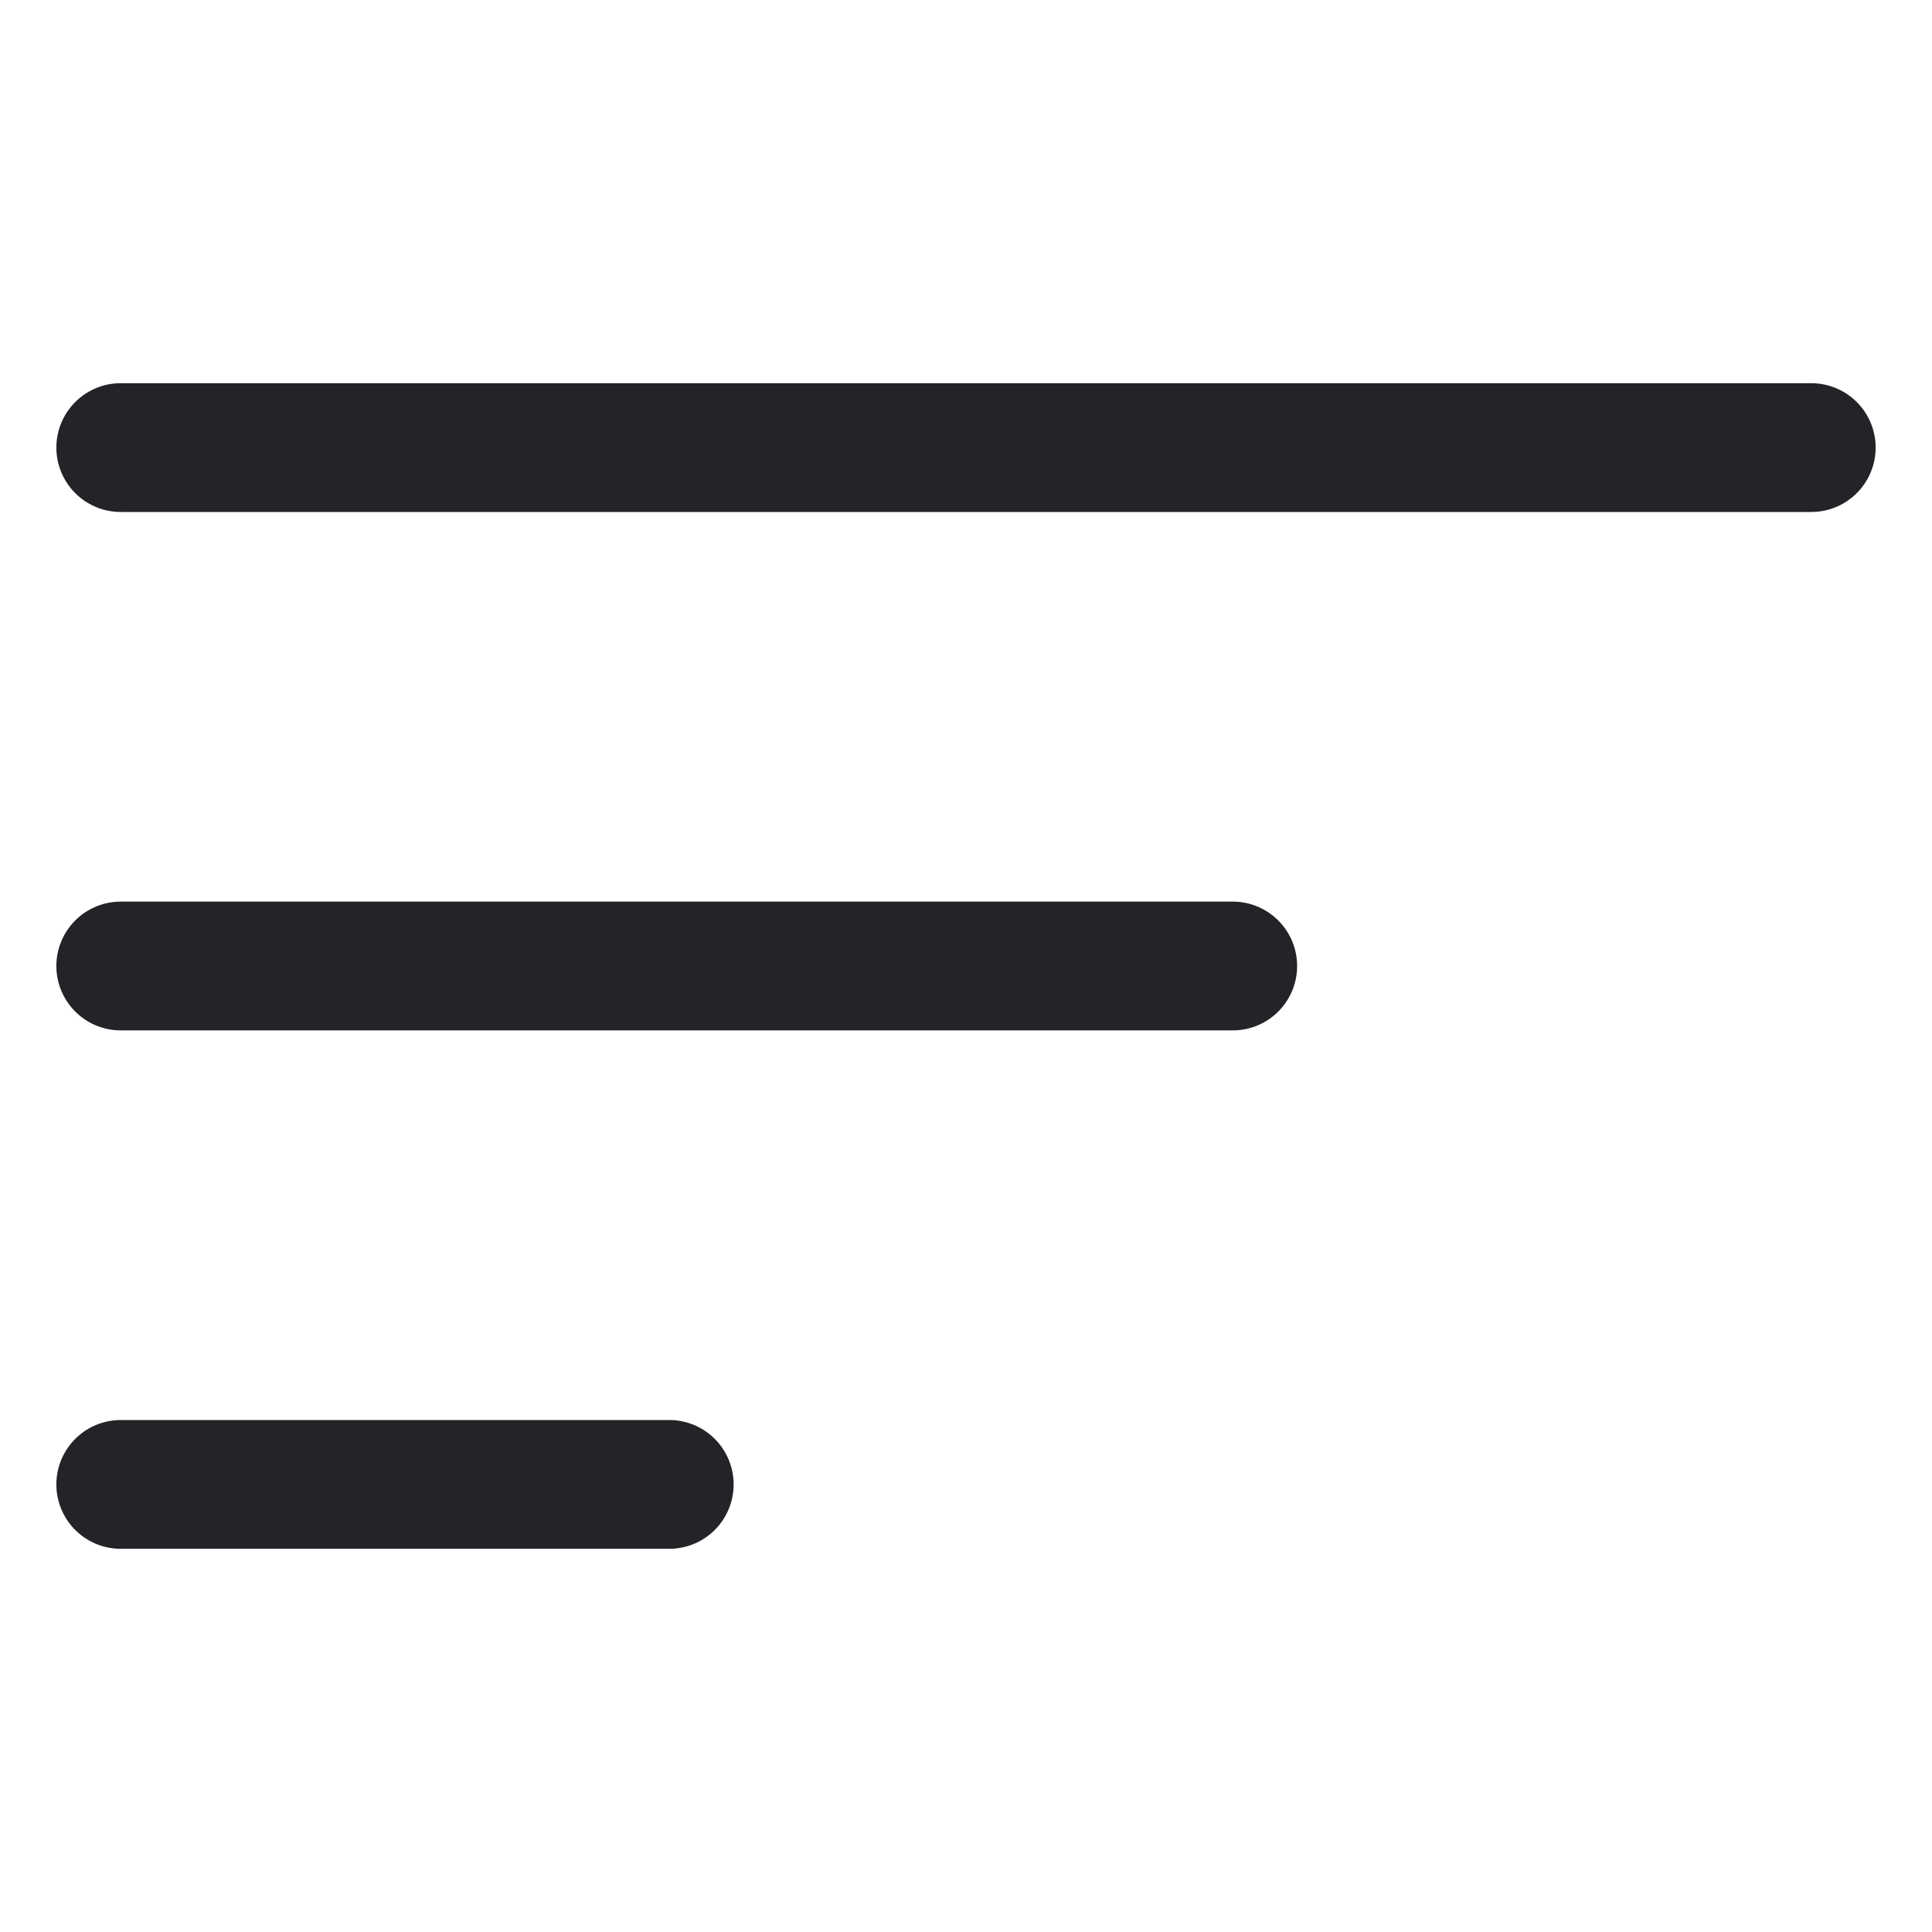
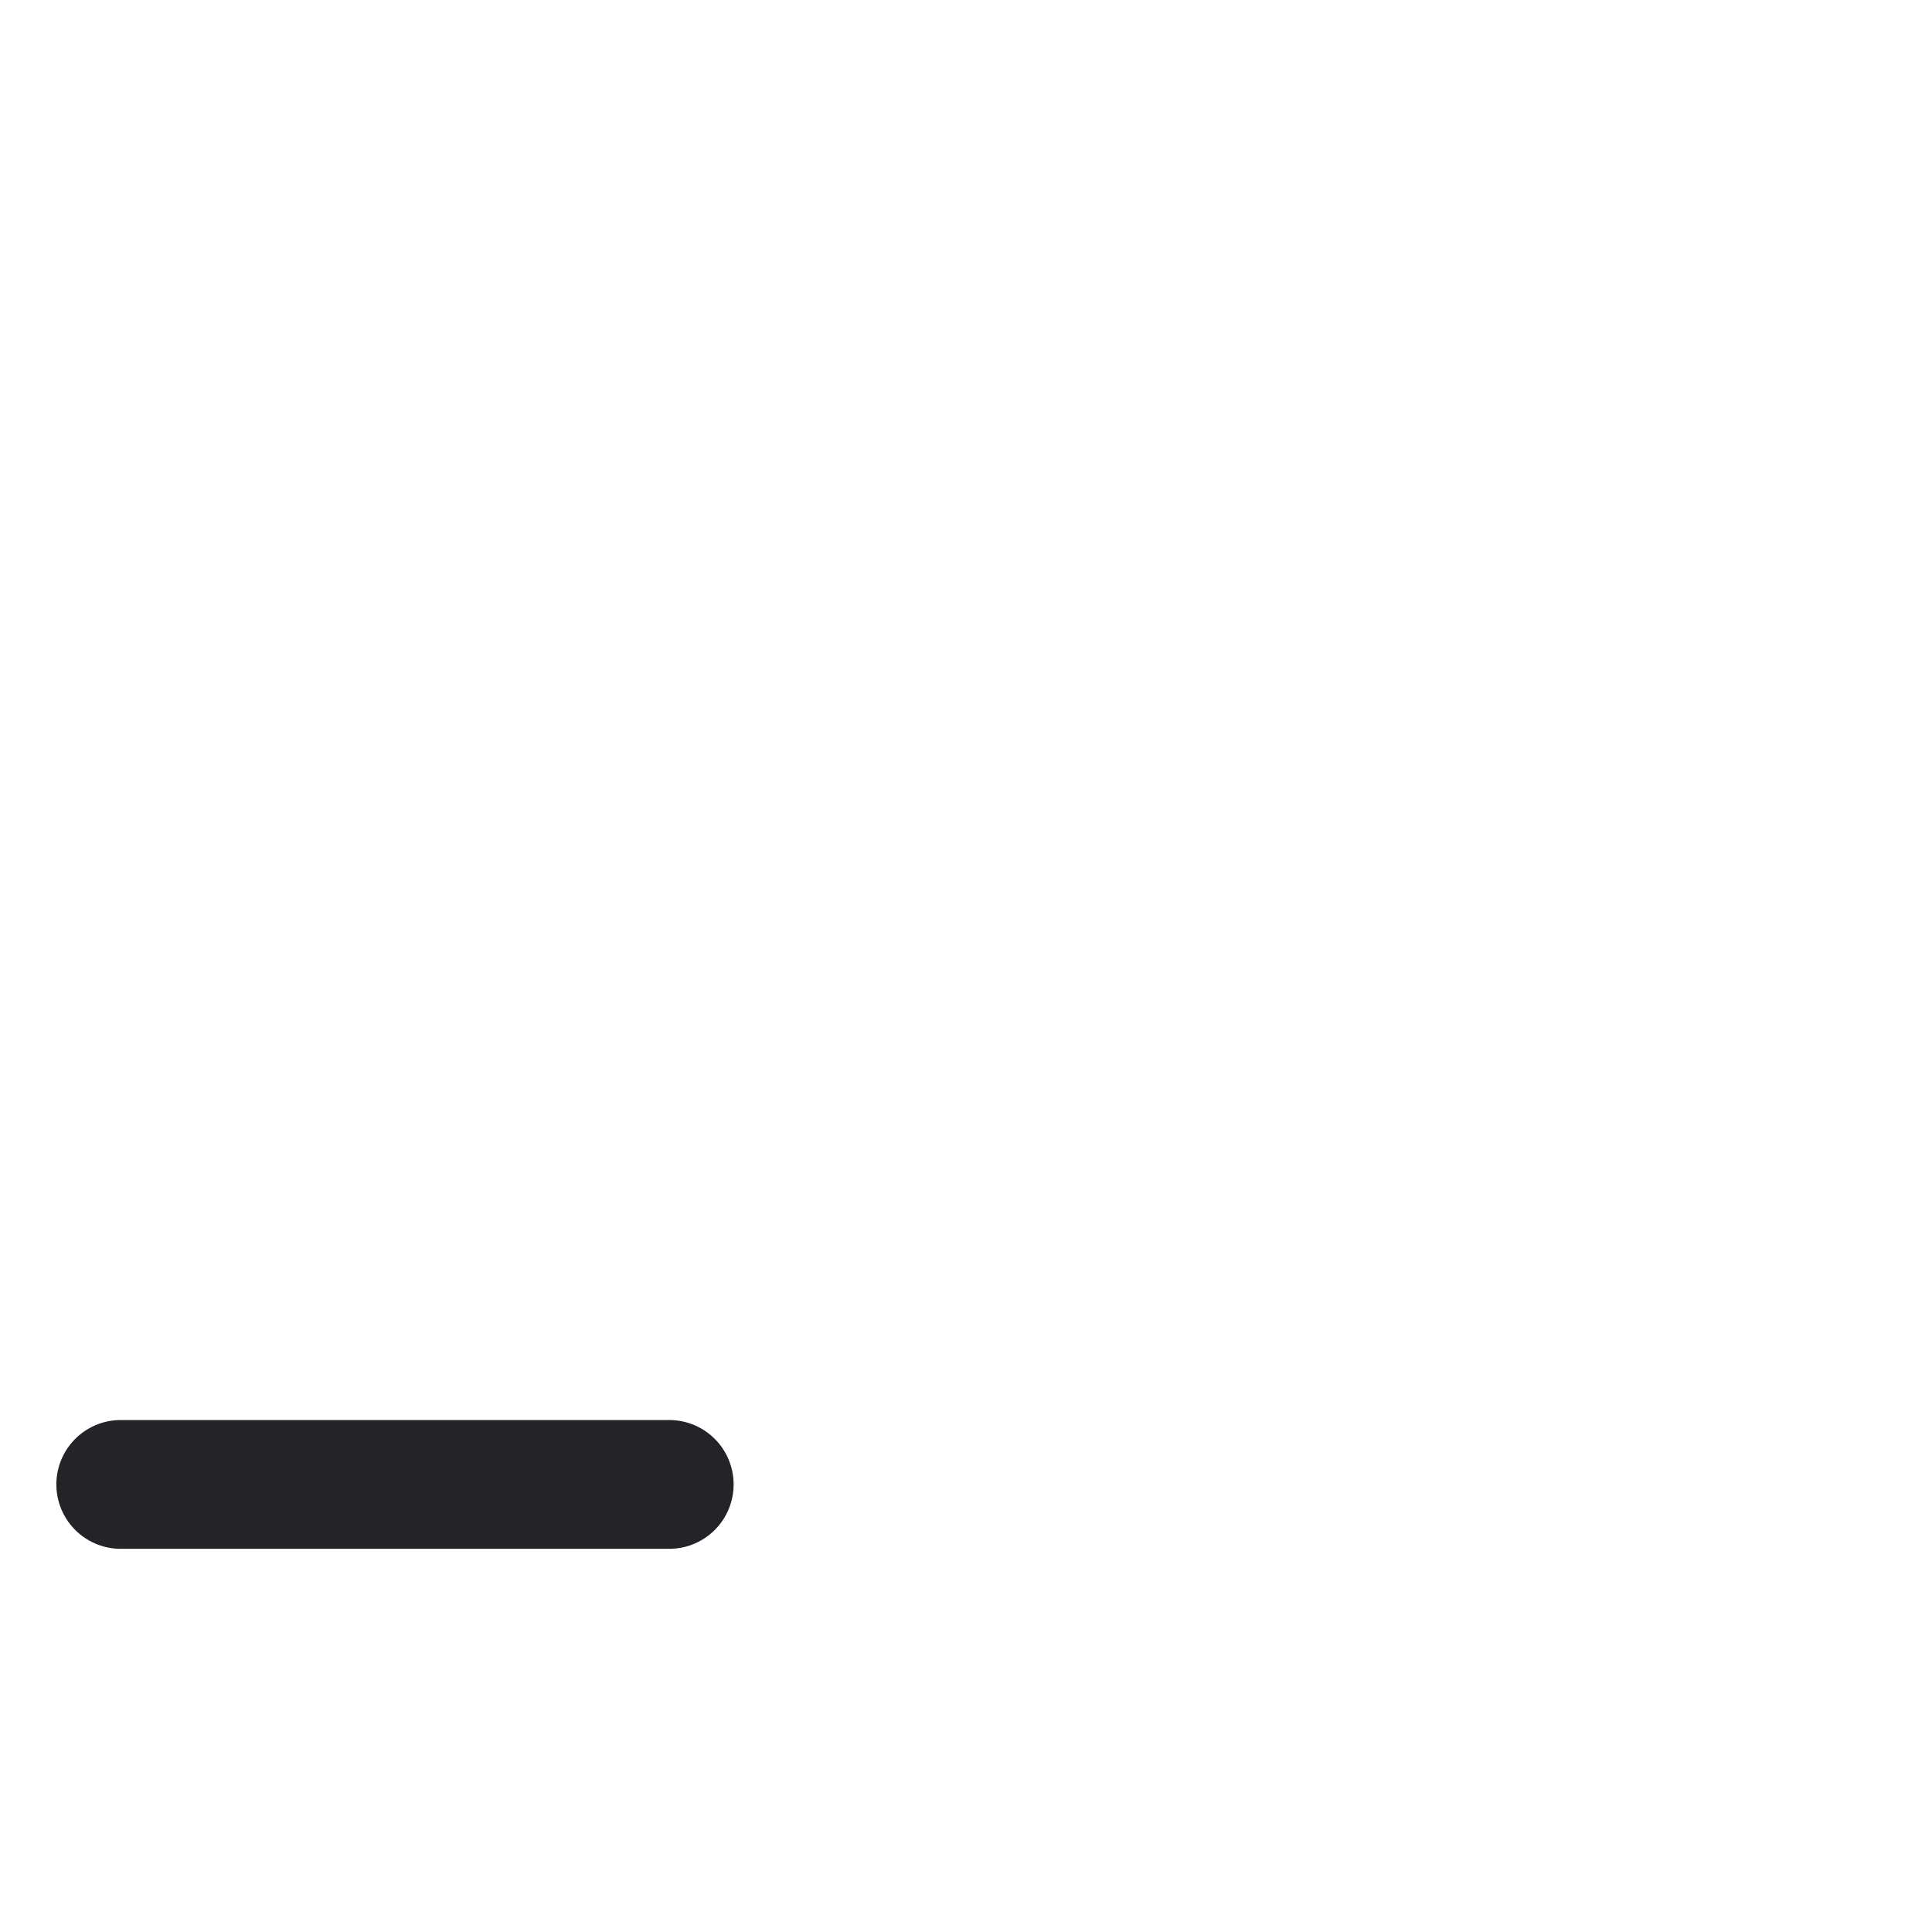
<svg xmlns="http://www.w3.org/2000/svg" width="18" height="18" viewBox="0 0 18 18" fill="none">
  <path d="M1.125 13.83H6.235" stroke="#242327" stroke-width="1.2" stroke-miterlimit="10" stroke-linecap="round" stroke-linejoin="round" />
-   <path d="M1.125 9H11.485" stroke="#242327" stroke-width="1.2" stroke-miterlimit="10" stroke-linecap="round" stroke-linejoin="round" />
-   <path d="M1.125 4.17H16.875" stroke="#242327" stroke-width="1.2" stroke-miterlimit="10" stroke-linecap="round" stroke-linejoin="round" />
</svg>